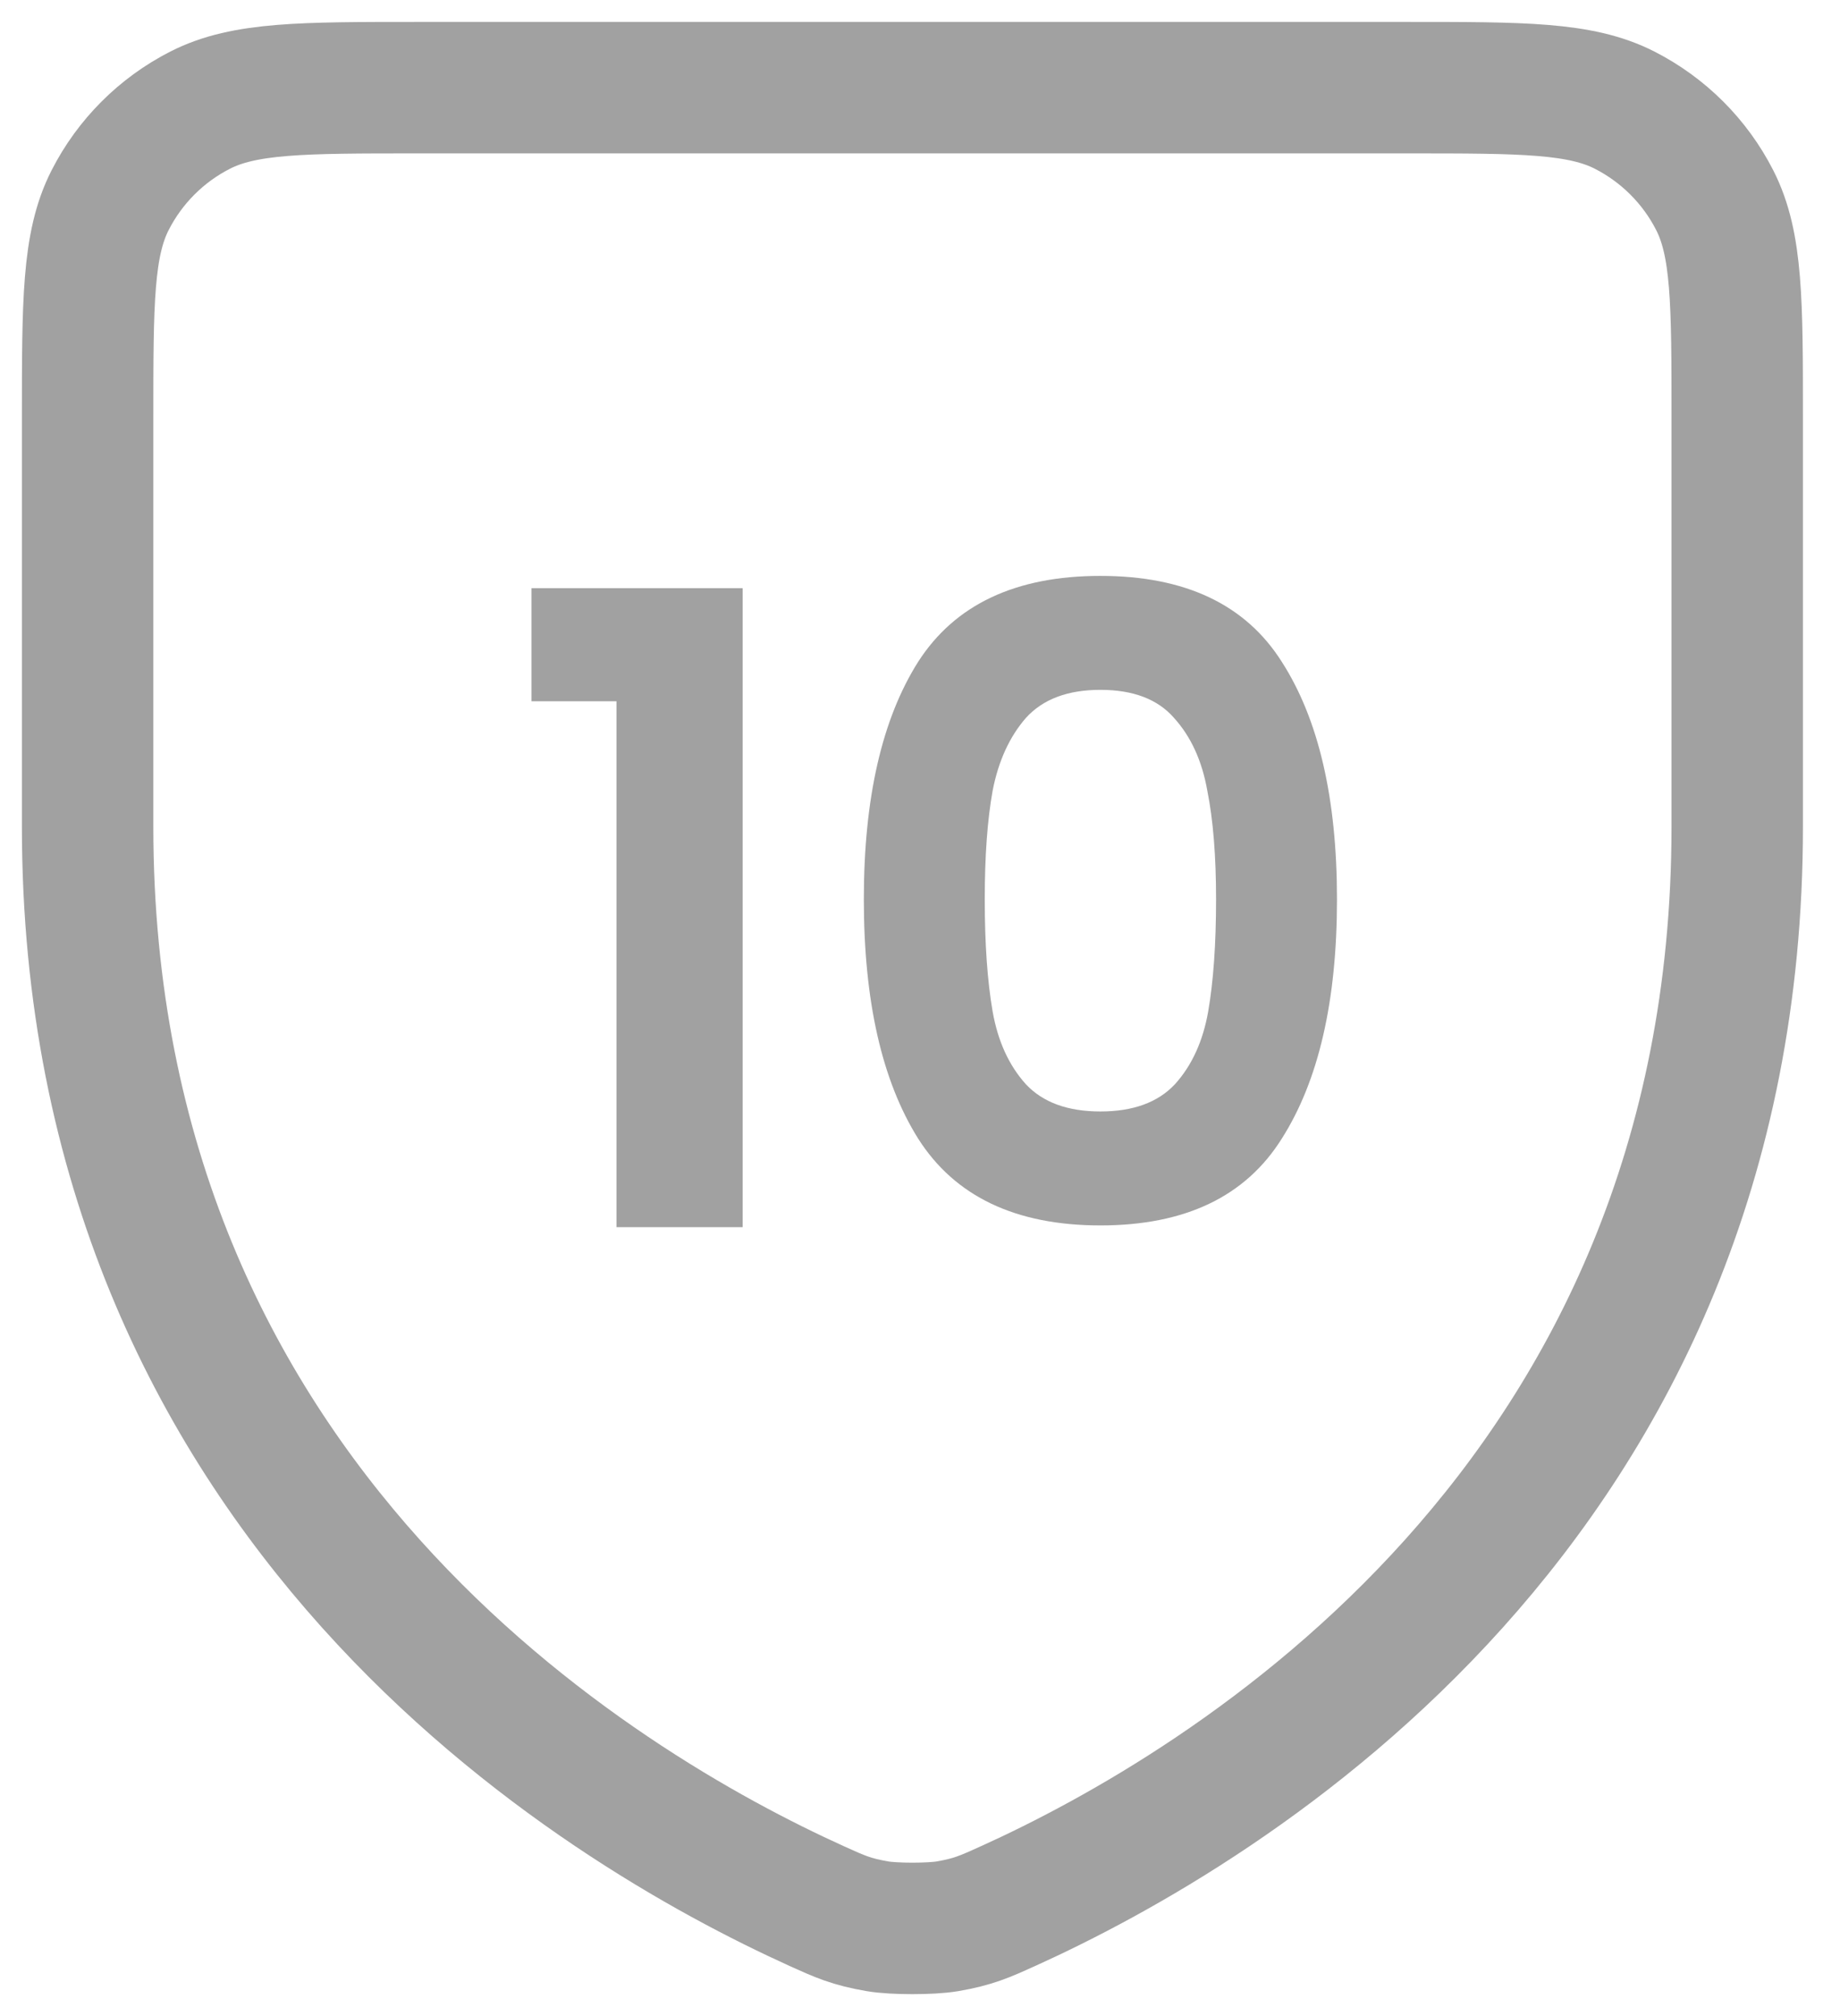
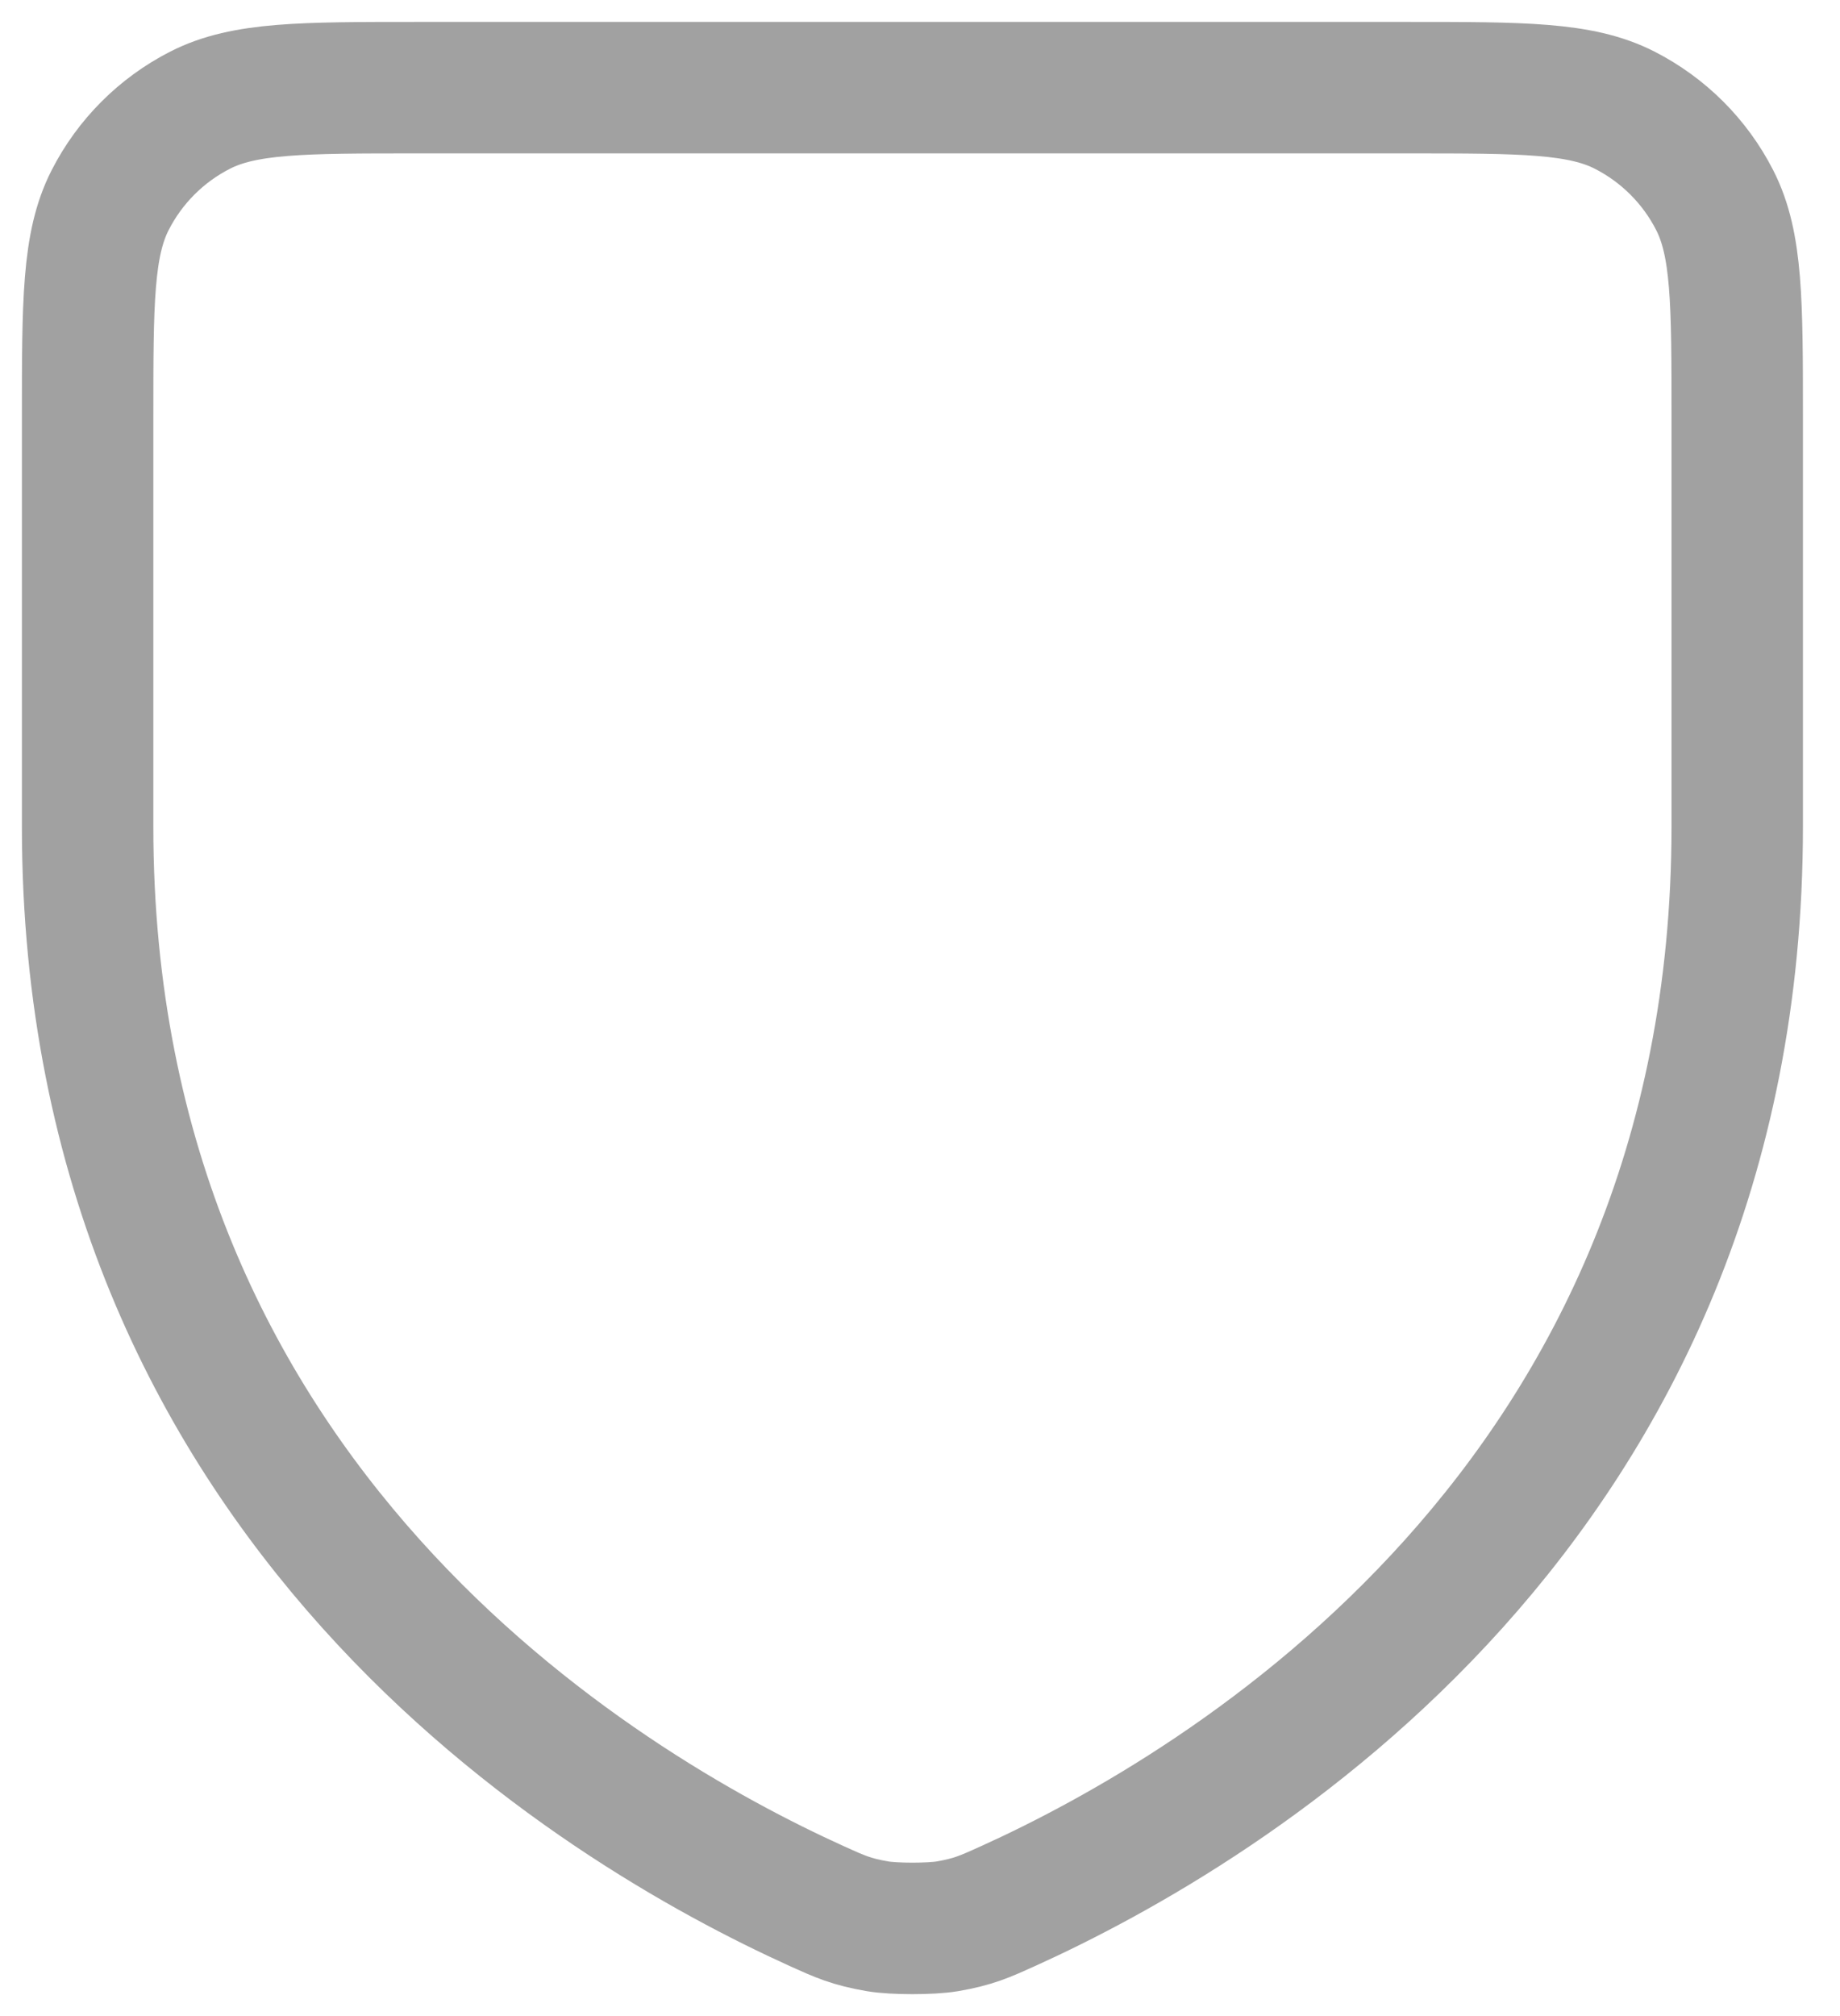
<svg xmlns="http://www.w3.org/2000/svg" width="42" height="46" viewBox="0 0 42 46" fill="none">
-   <path d="M12.132 16V13.42H16.952V28H14.072V16H12.132ZM19.718 20.52C19.718 18.213 20.131 16.407 20.958 15.1C21.798 13.793 23.185 13.14 25.118 13.14C27.052 13.14 28.431 13.793 29.258 15.1C30.098 16.407 30.518 18.213 30.518 20.52C30.518 22.84 30.098 24.66 29.258 25.98C28.431 27.3 27.052 27.96 25.118 27.96C23.185 27.96 21.798 27.3 20.958 25.98C20.131 24.66 19.718 22.84 19.718 20.52ZM27.758 20.52C27.758 19.533 27.692 18.707 27.558 18.04C27.438 17.36 27.185 16.807 26.798 16.38C26.425 15.953 25.865 15.74 25.118 15.74C24.372 15.74 23.805 15.953 23.418 16.38C23.045 16.807 22.791 17.36 22.658 18.04C22.538 18.707 22.478 19.533 22.478 20.52C22.478 21.533 22.538 22.387 22.658 23.08C22.778 23.76 23.032 24.313 23.418 24.74C23.805 25.153 24.372 25.36 25.118 25.36C25.865 25.36 26.431 25.153 26.818 24.74C27.205 24.313 27.458 23.76 27.578 23.08C27.698 22.387 27.758 21.533 27.758 20.52Z" fill="#A1A1A1" />
  <path d="M23.006 43.493C27.962 41.249 39.654 34.319 39.654 18.862V9.523C39.654 6.893 39.654 5.575 39.141 4.569C38.69 3.684 37.968 2.964 37.083 2.513C36.076 2 34.76 2 32.123 2H9.531C6.895 2 5.576 2 4.569 2.513C3.684 2.964 2.964 3.684 2.513 4.569C2 5.576 2 6.895 2 9.531V18.862C2 34.319 13.691 41.249 18.648 43.493C19.173 43.731 19.437 43.85 20.032 43.952C20.407 44.016 21.249 44.016 21.624 43.952C22.217 43.85 22.478 43.732 23 43.495L23.006 43.493Z" stroke="#A1A1A1" stroke-width="3" stroke-linecap="round" stroke-linejoin="round" />
</svg>